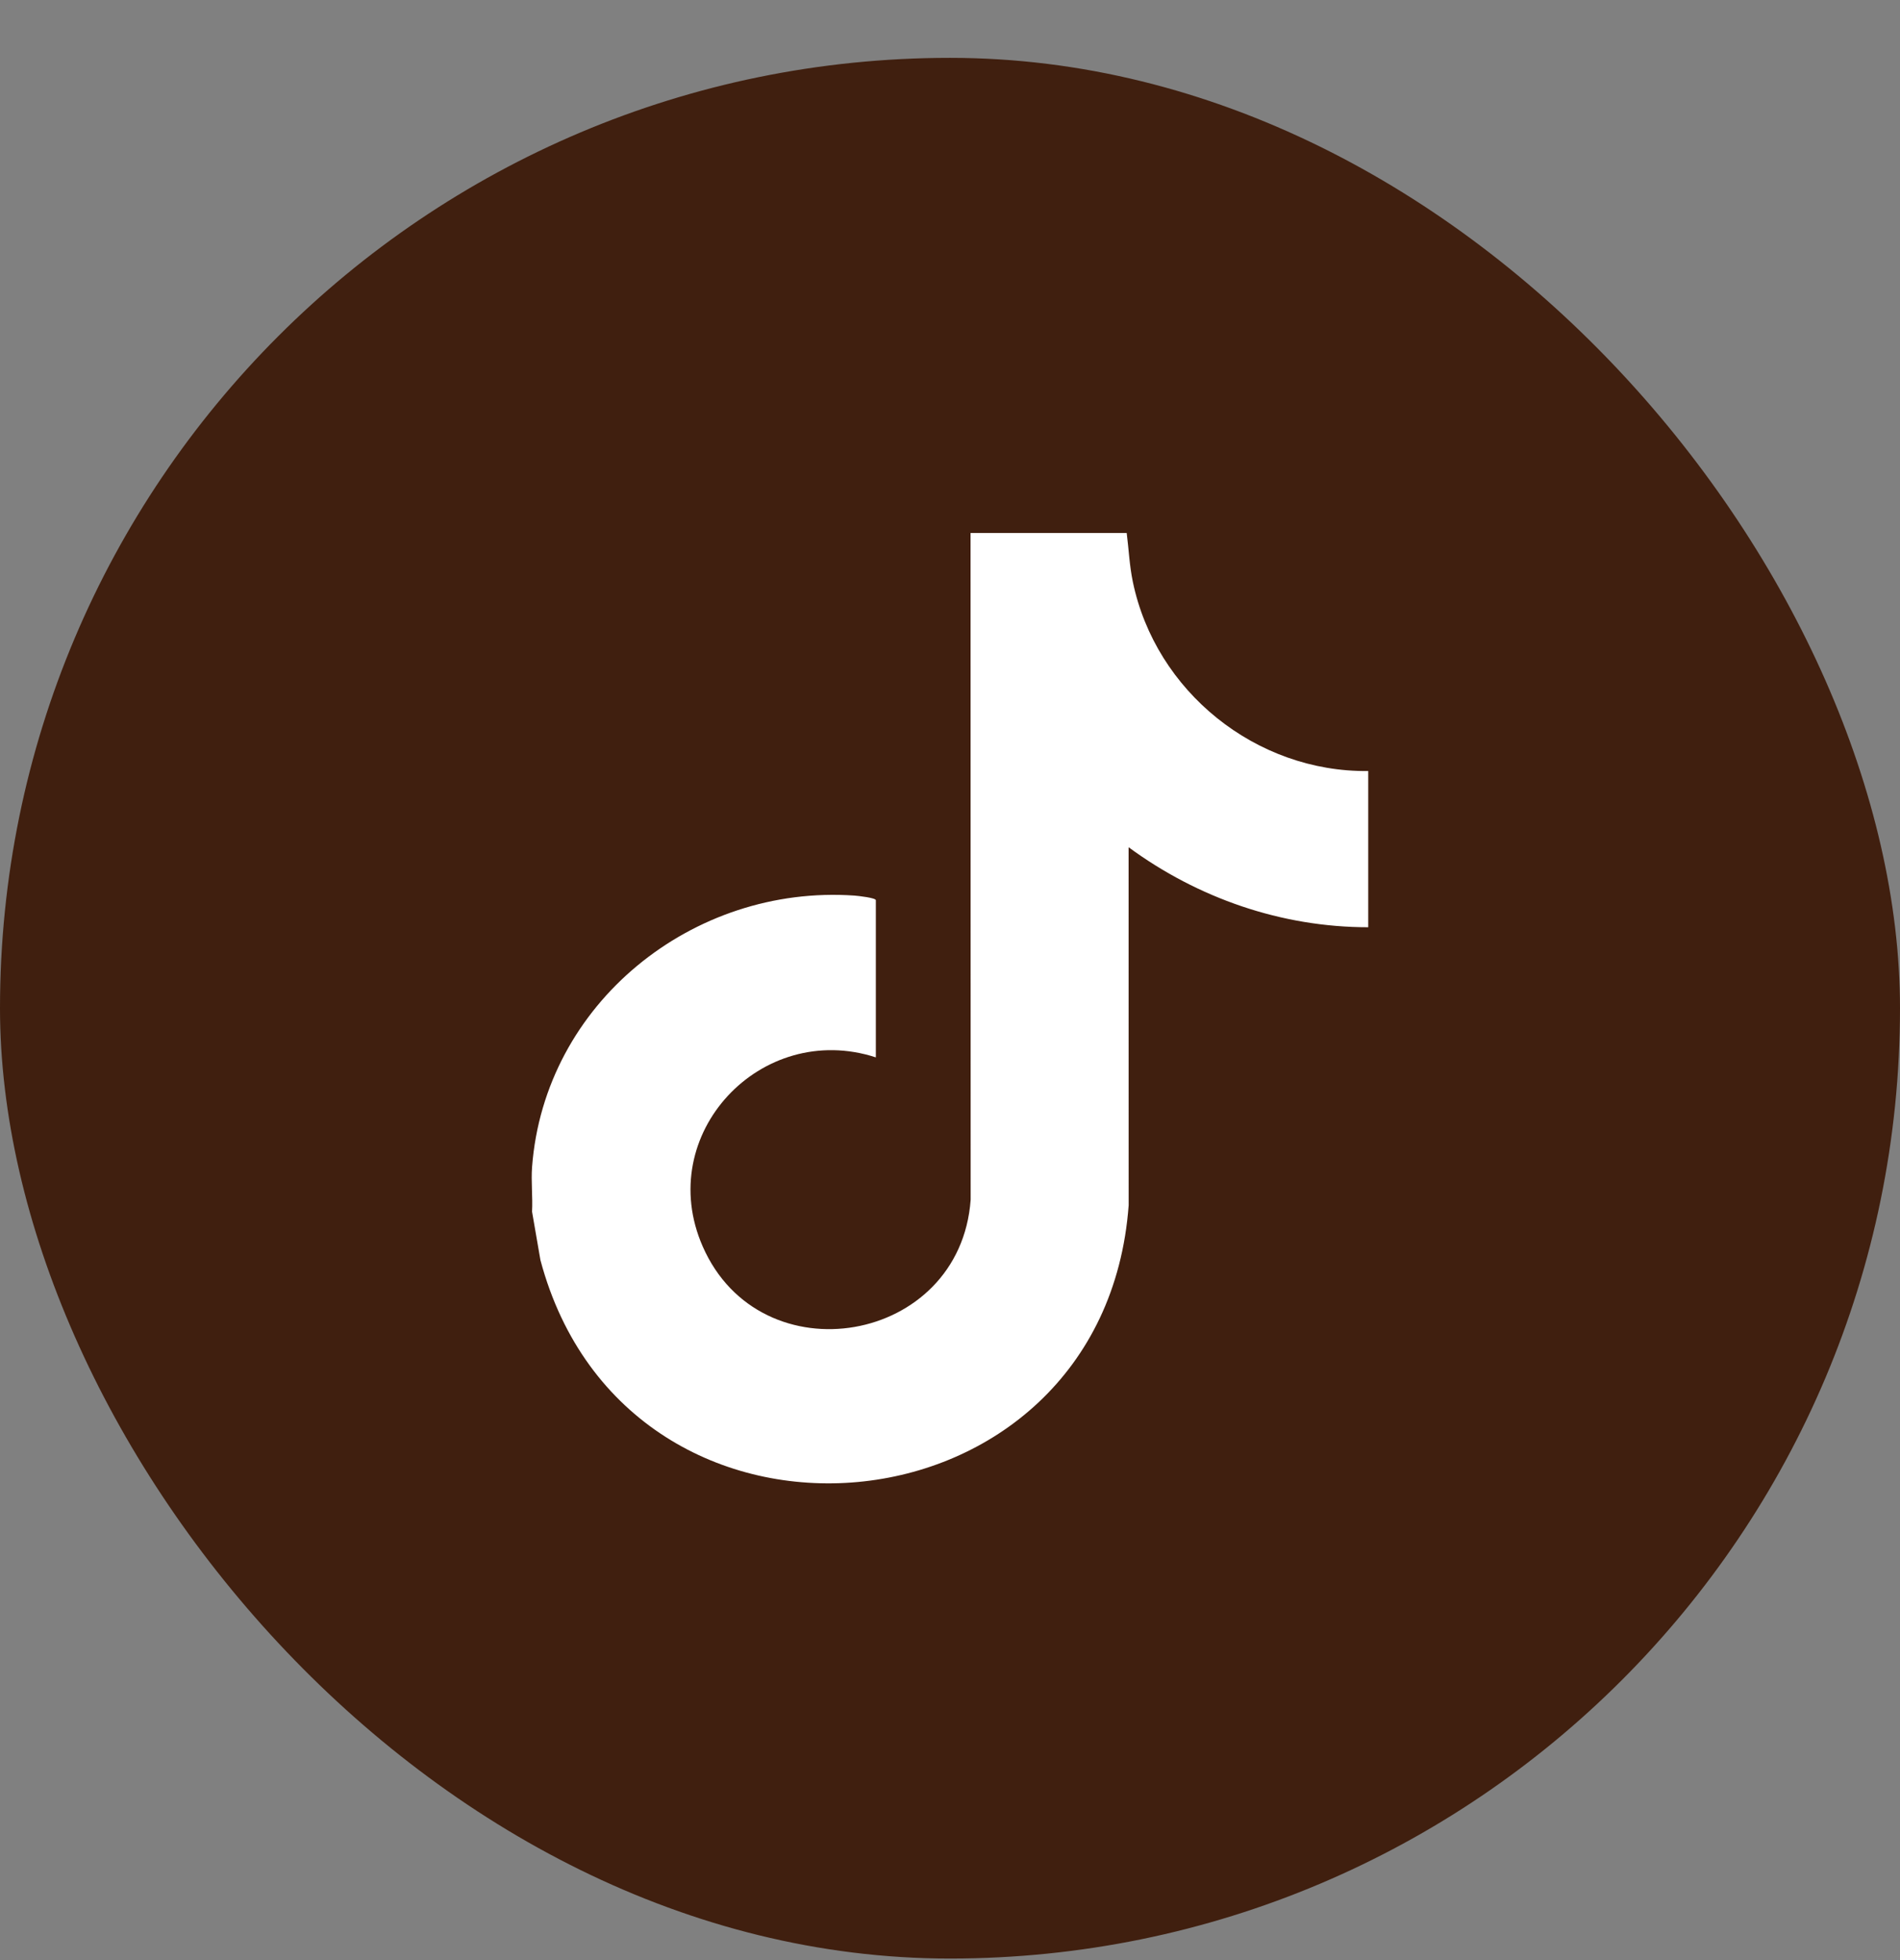
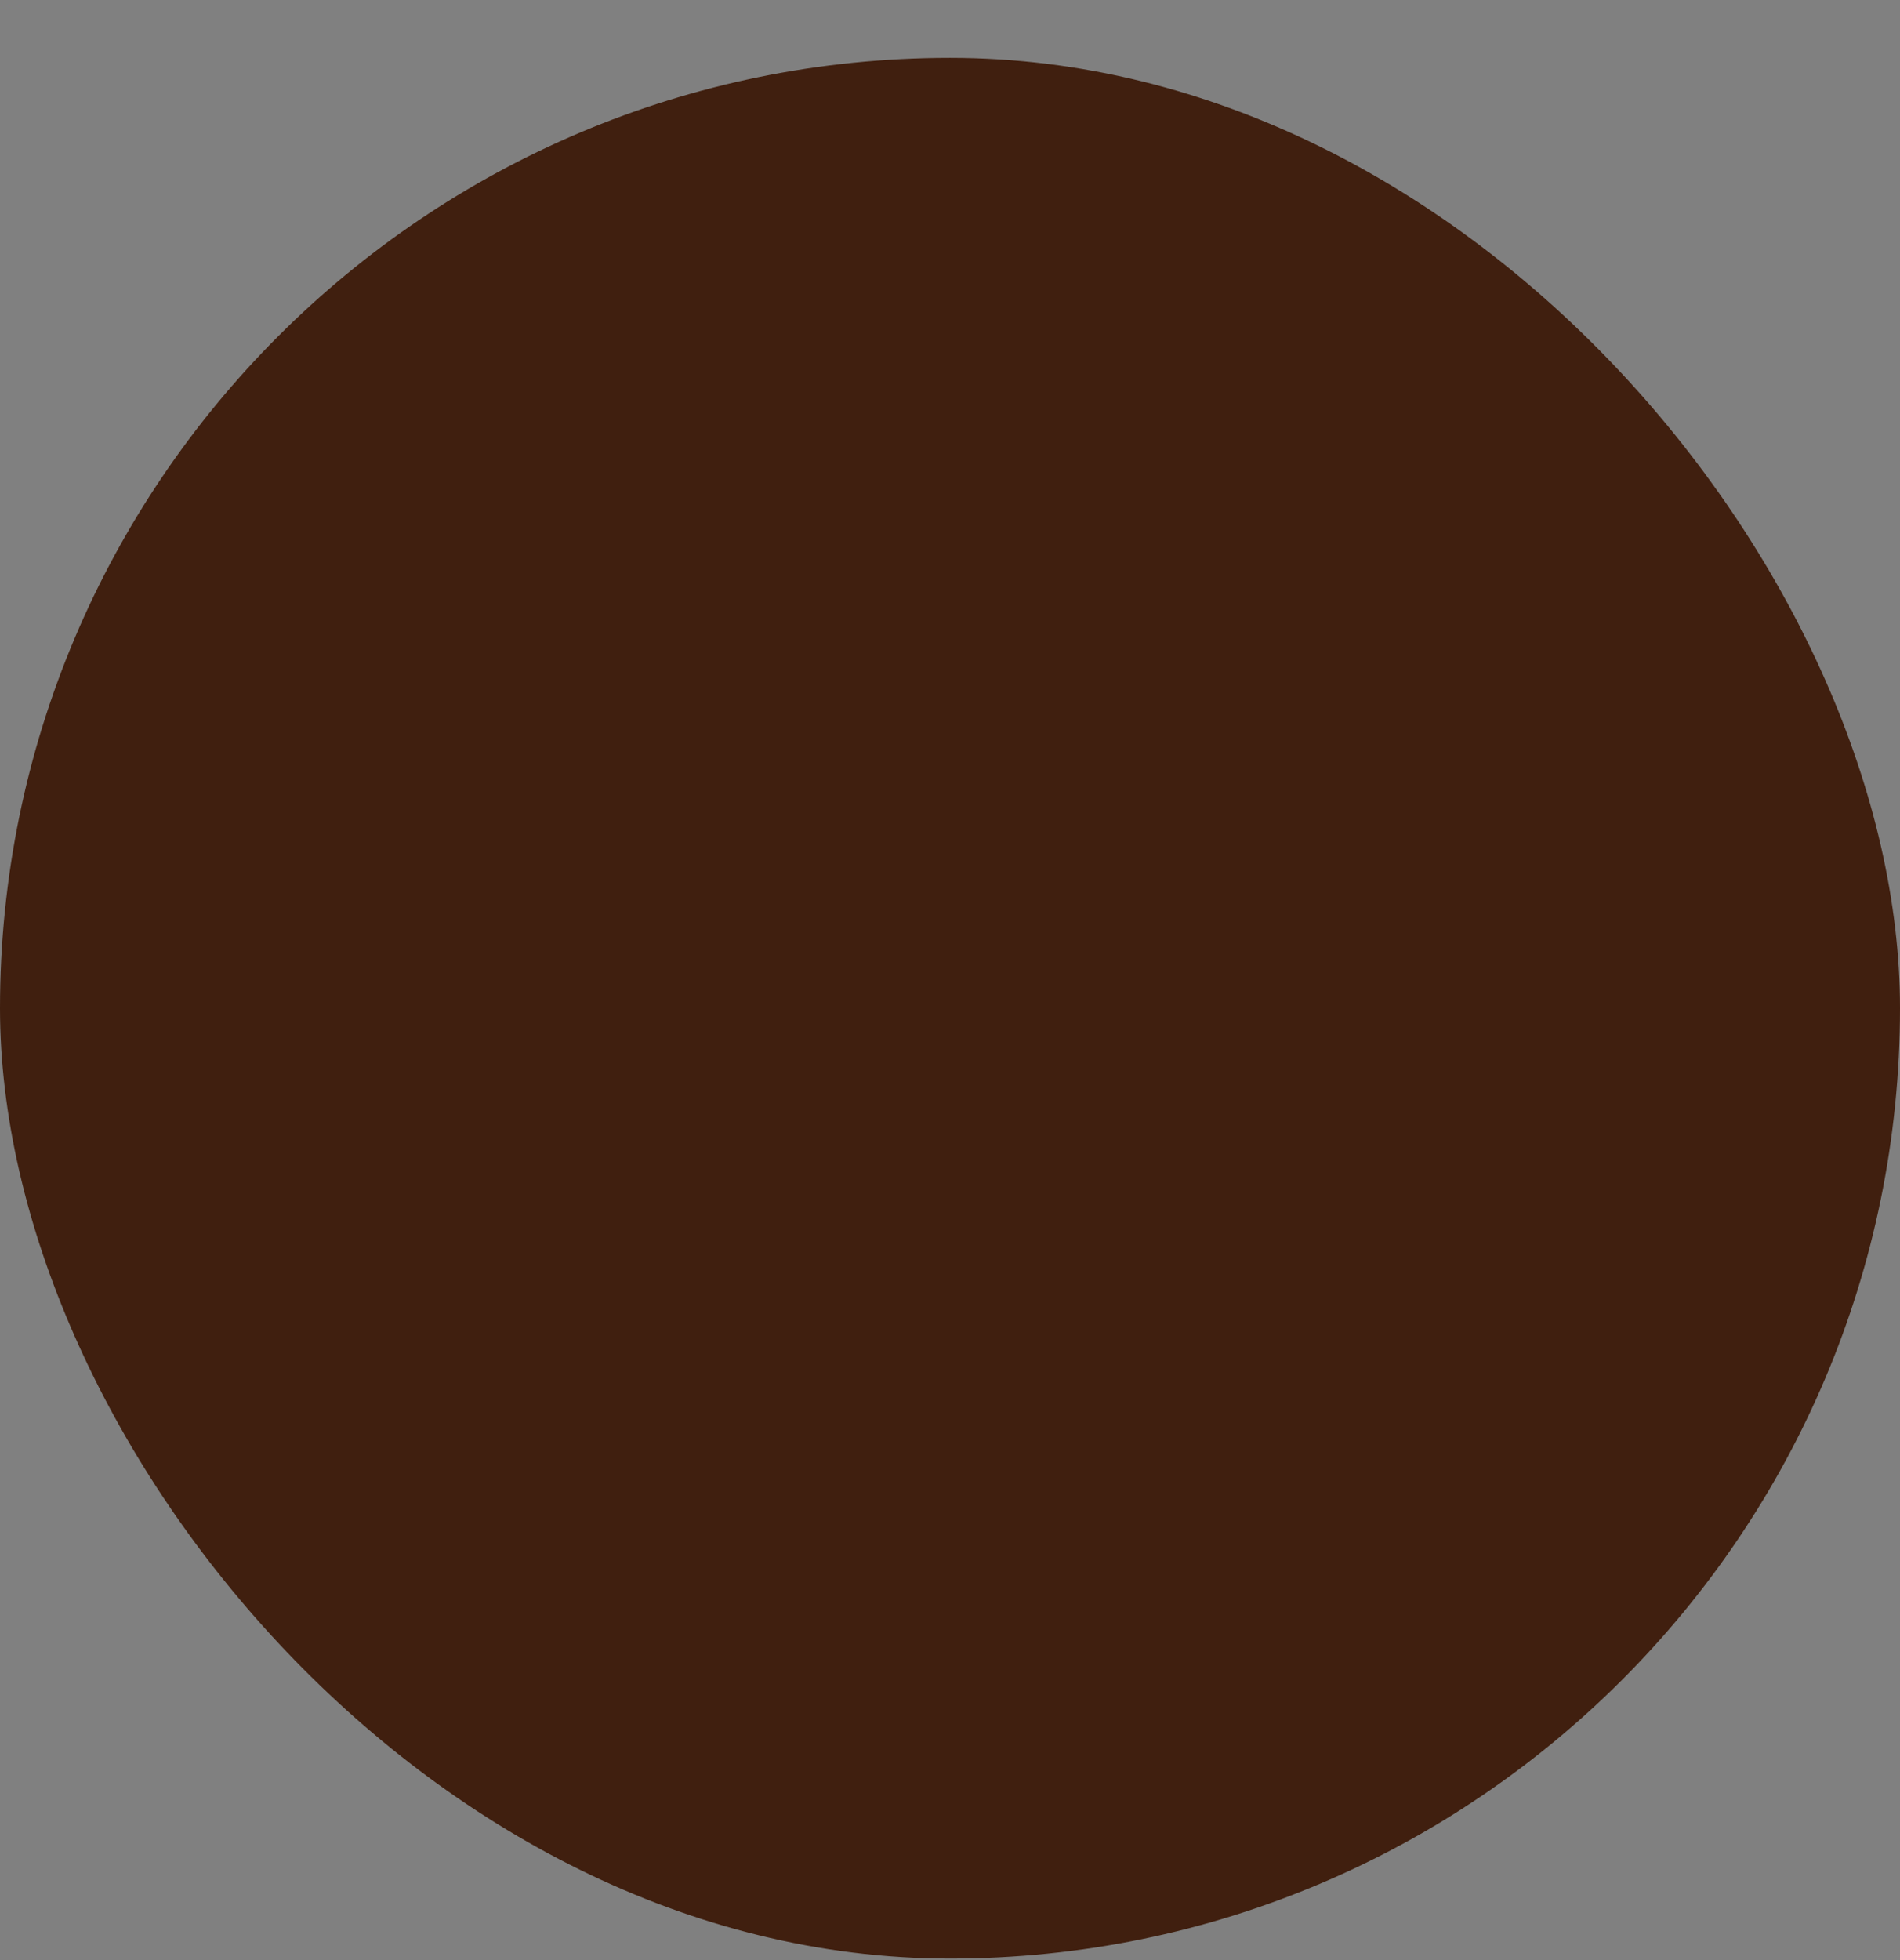
<svg xmlns="http://www.w3.org/2000/svg" width="32" height="33" viewBox="0 0 32 33" fill="none">
  <rect x="0" y="0" width="32" height="33" fill="#808080" stroke="none" />
  <rect y="0.974" width="32" height="32" rx="16" fill="#401F0F" />
-   <path d="M18.976 8.974C19.012 9.256 19.021 9.512 19.079 9.794C19.462 11.642 21.154 13.003 23.044 12.981V15.611C21.584 15.611 20.176 15.122 19.008 14.264L19.009 20.292C18.589 25.984 10.569 26.716 9.102 21.215L8.961 20.4C8.974 20.155 8.943 19.892 8.961 19.649C9.169 16.89 11.67 14.888 14.391 15.078C14.457 15.083 14.751 15.116 14.751 15.156V17.802C12.819 17.173 11.007 19.097 11.835 20.985C12.811 23.211 16.173 22.636 16.348 20.198L16.346 8.974H18.975L18.976 8.974Z" fill="white" />
</svg>